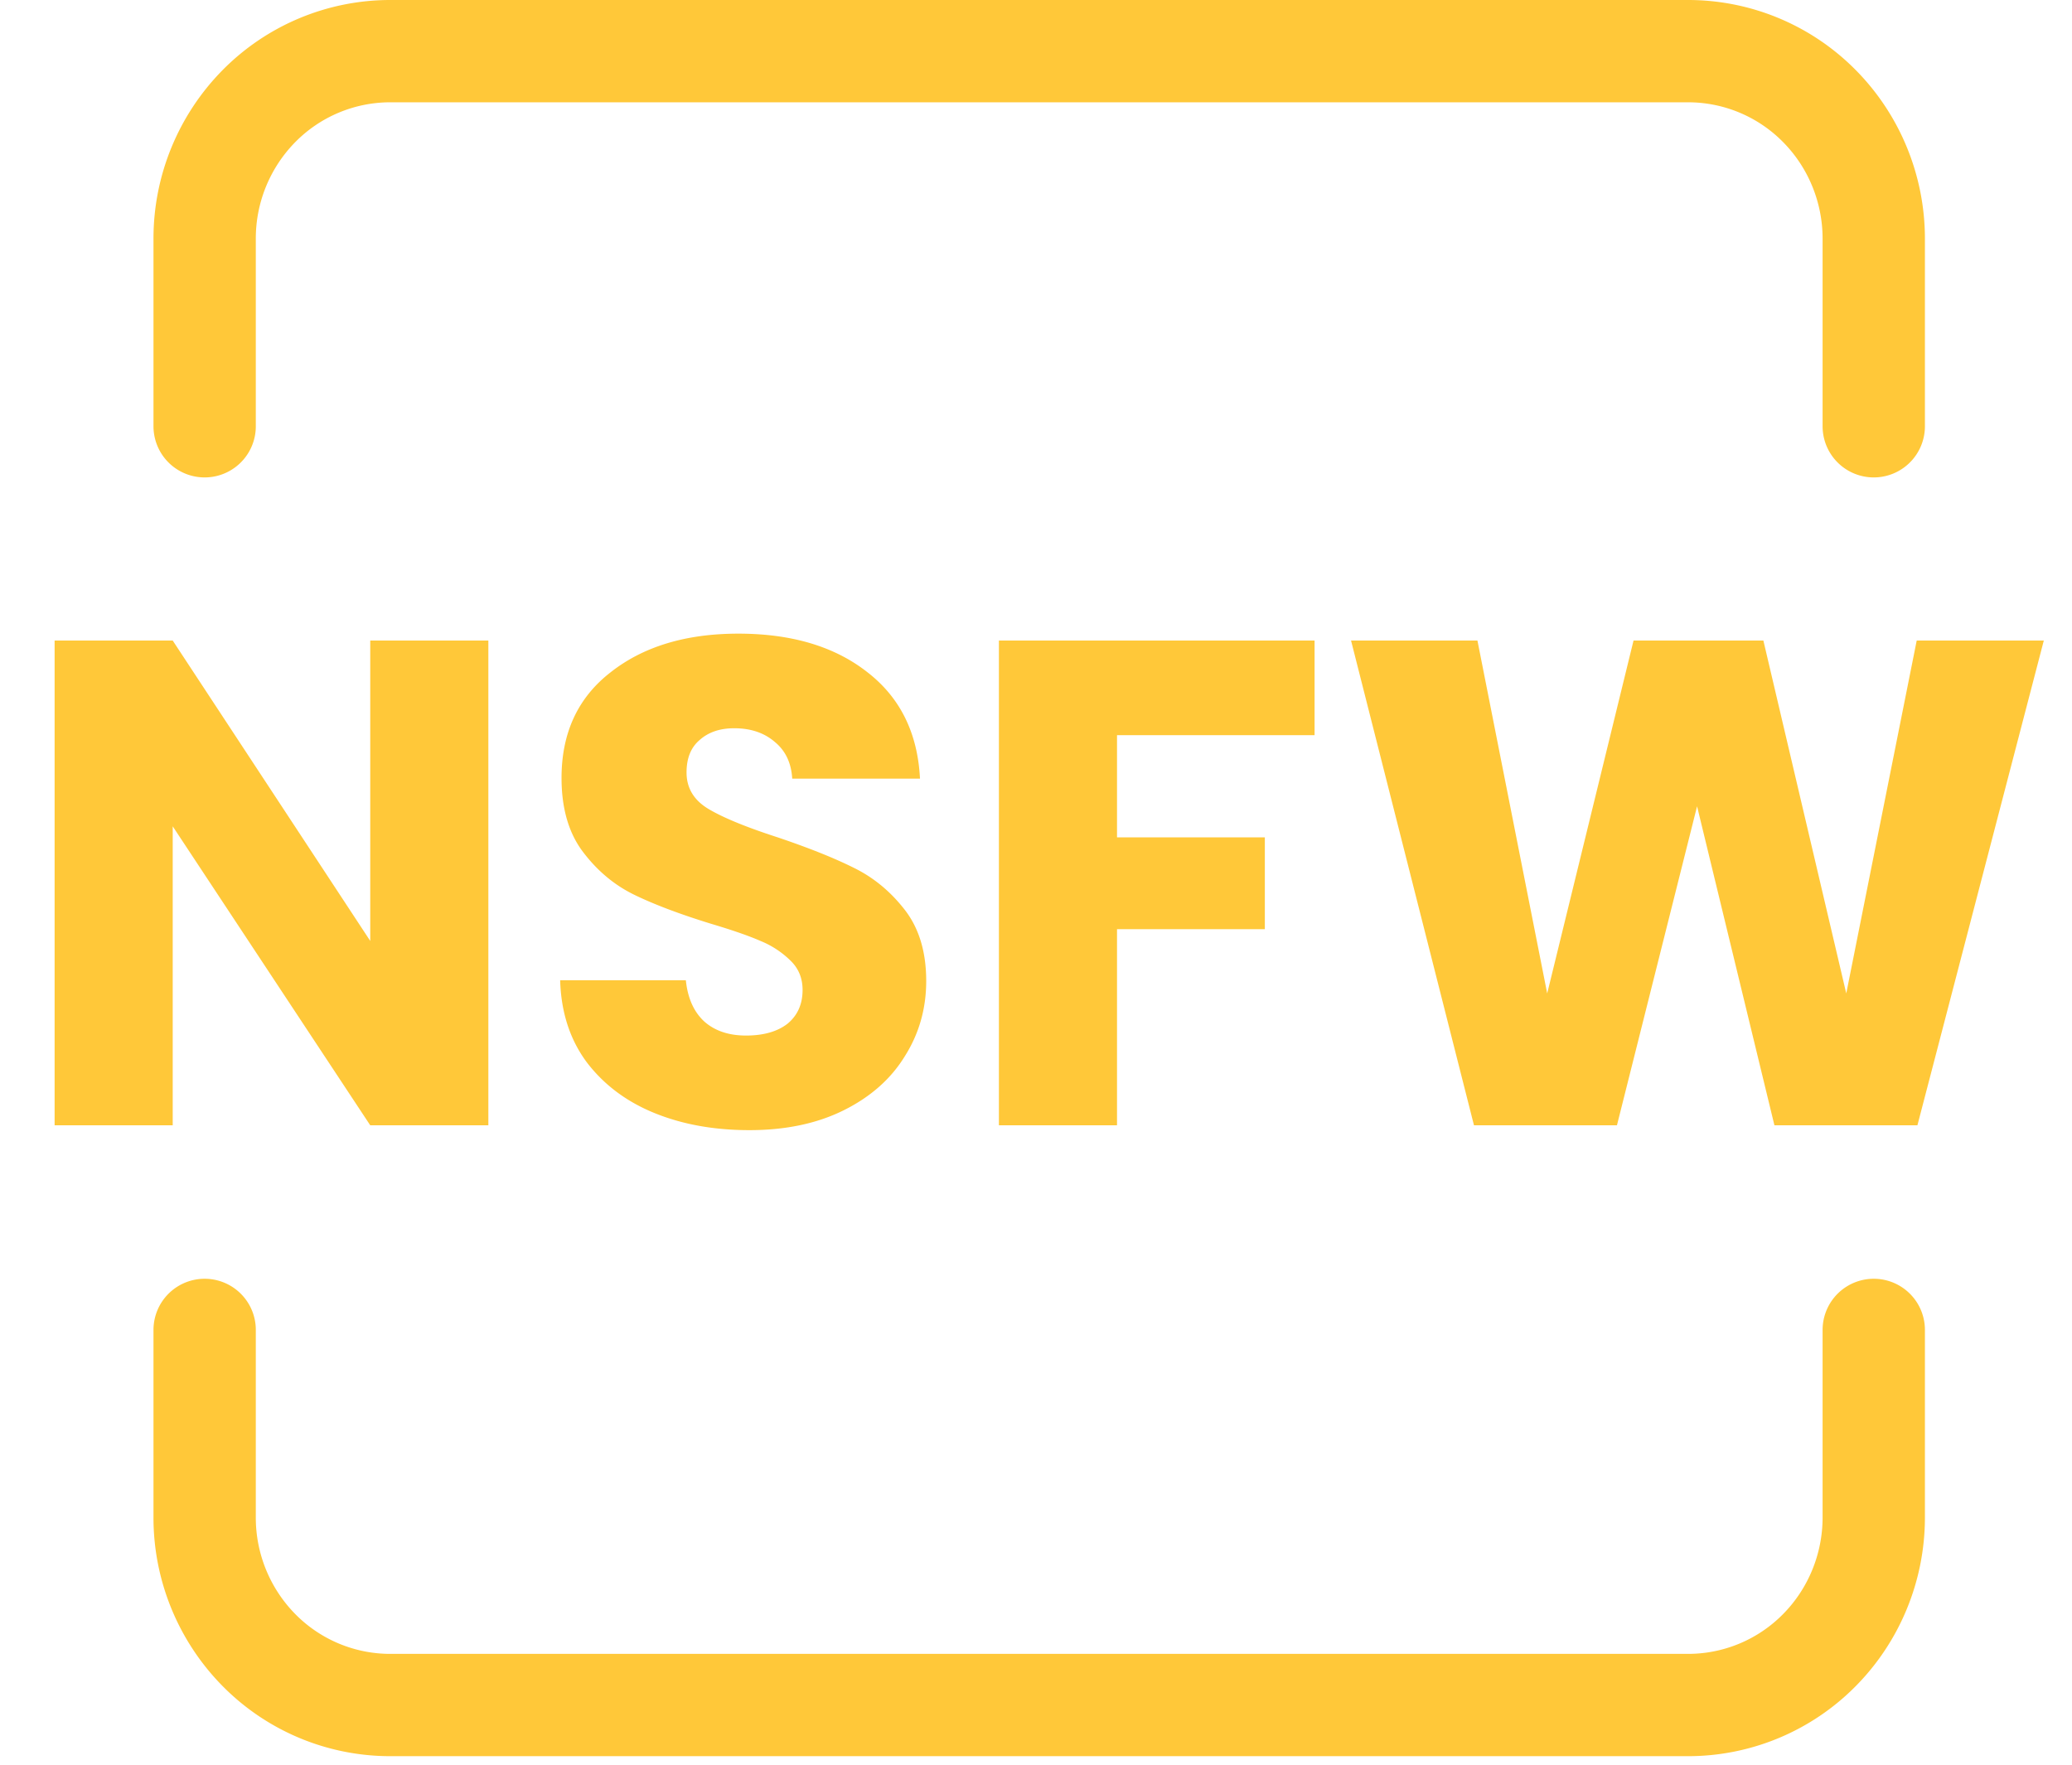
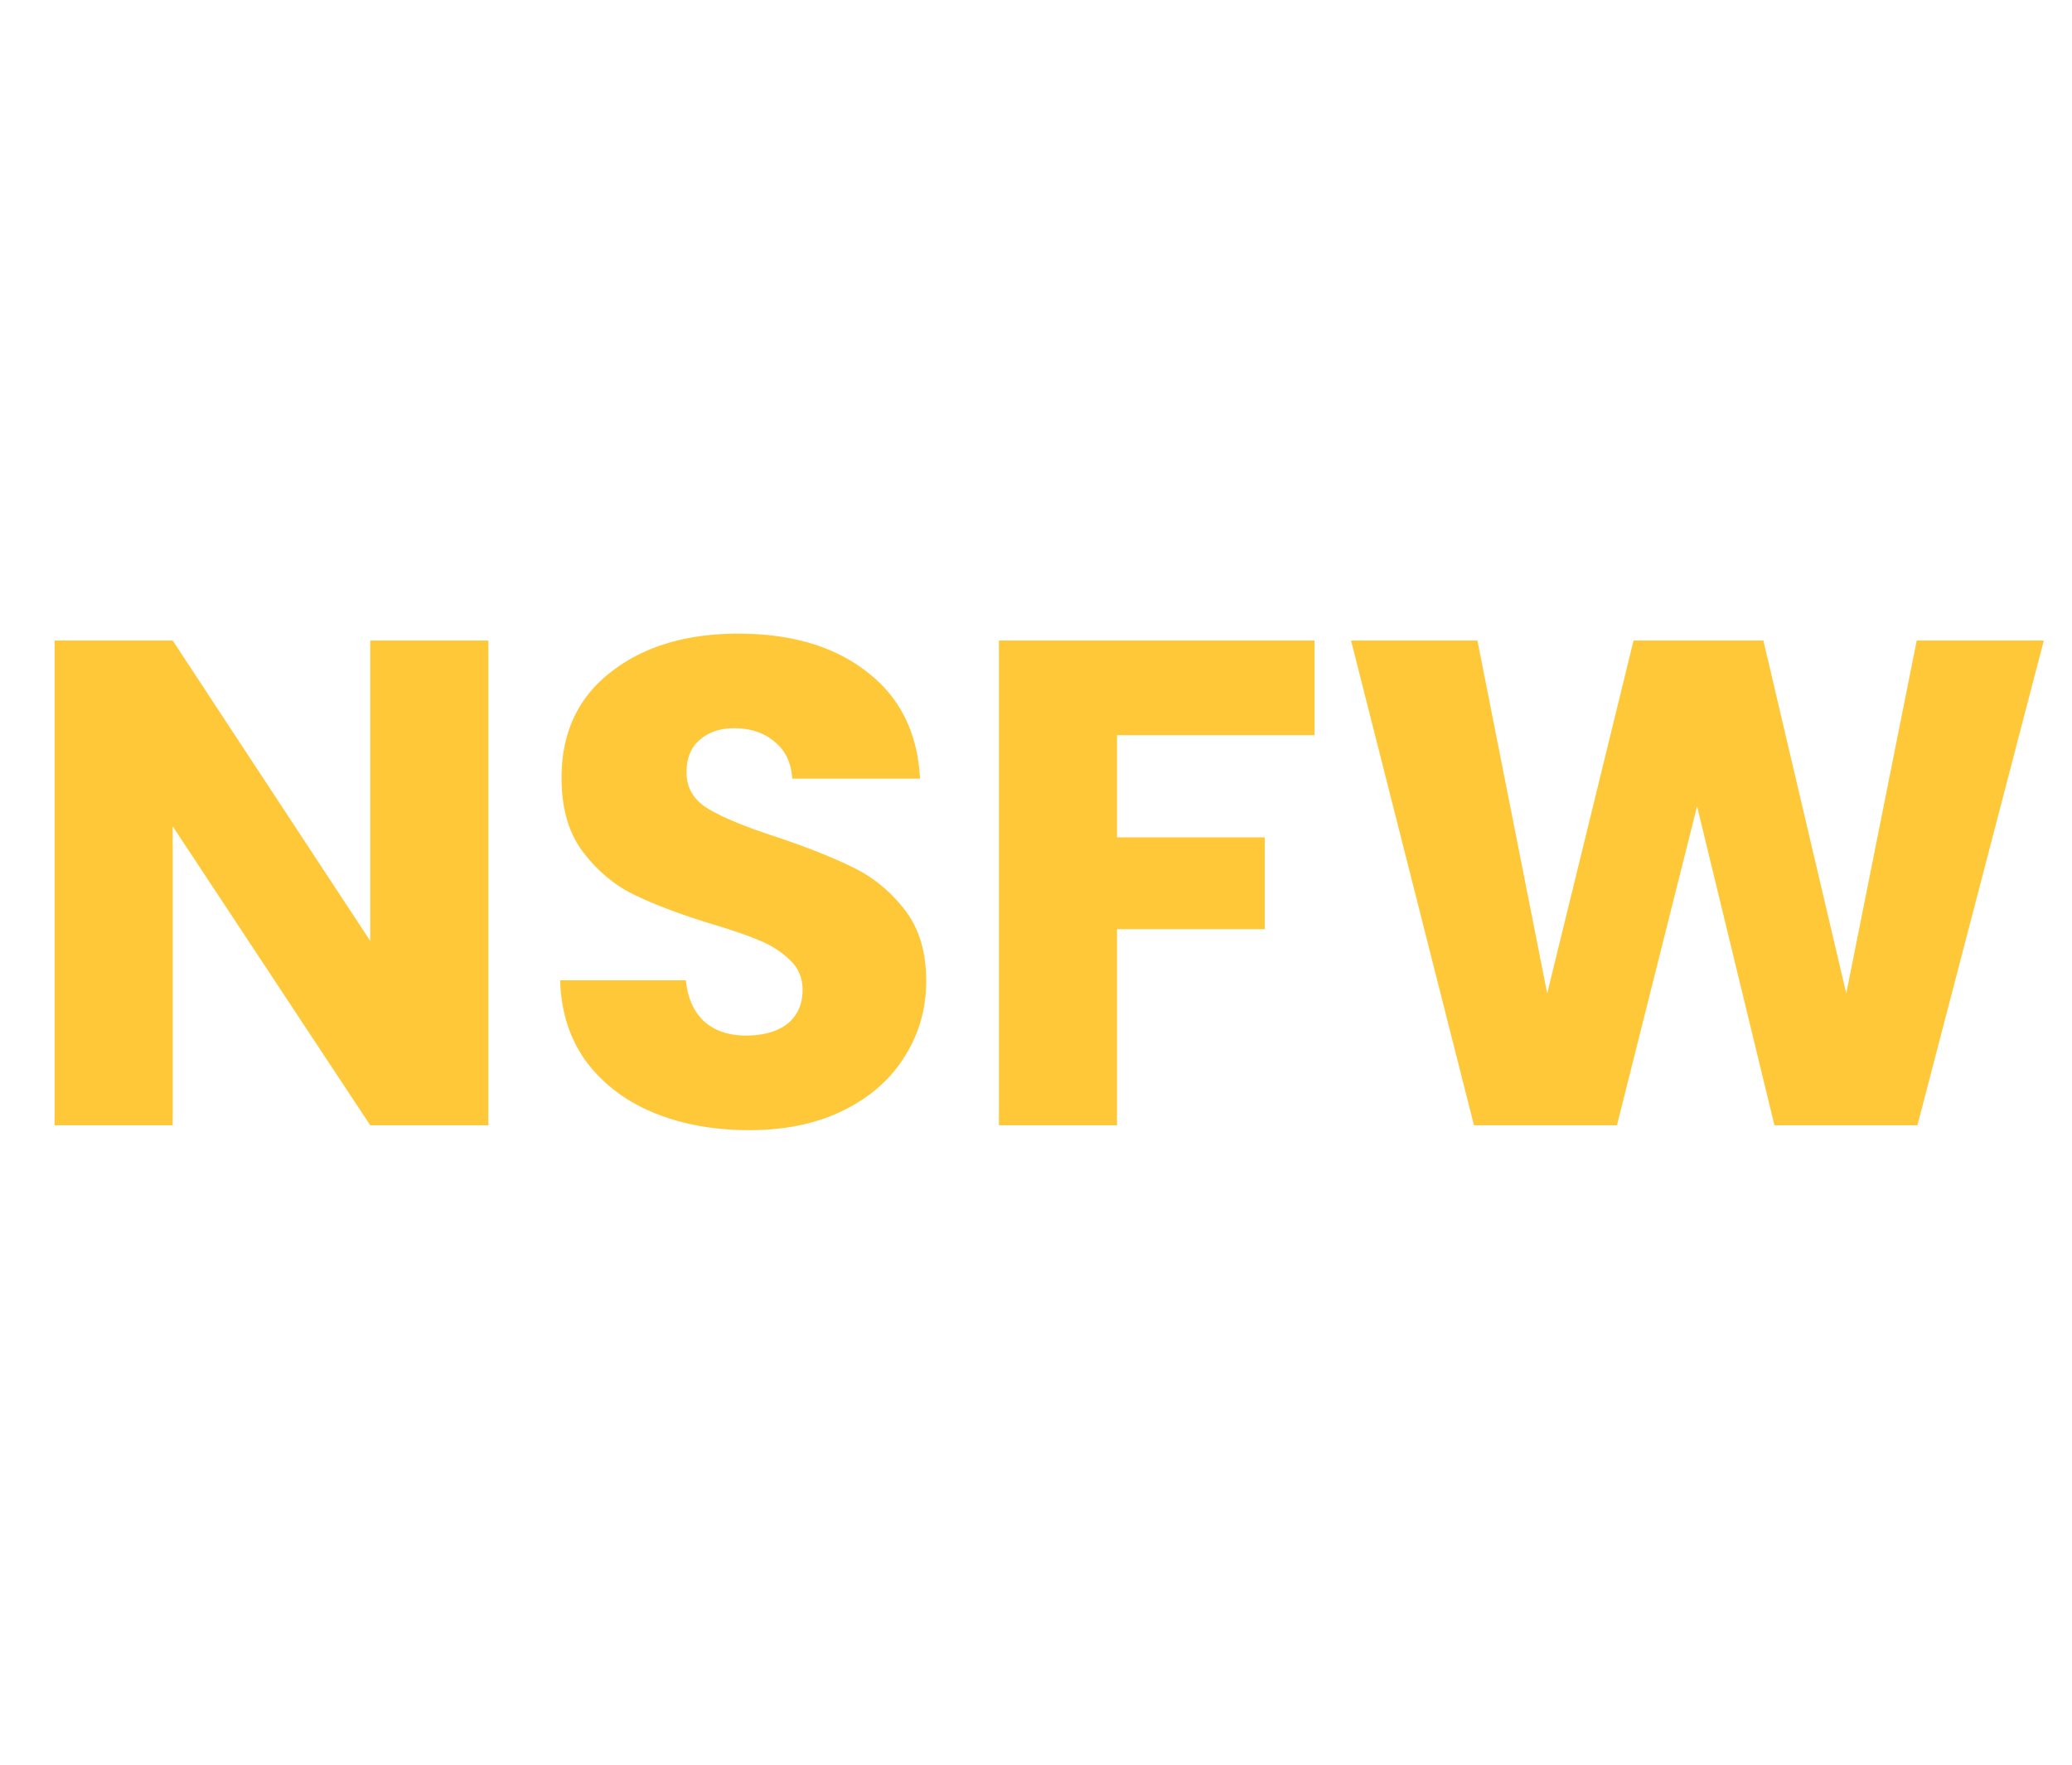
<svg xmlns="http://www.w3.org/2000/svg" width="81" height="69" fill="none">
-   <path stroke="#FFC839" stroke-linecap="round" stroke-linejoin="round" stroke-width="4" d="M73.25 52v7.333c0 1.945-.764 3.81-2.124 5.186A7.209 7.209 0 0 1 66 66.667H15.25a7.209 7.209 0 0 1-5.127-2.148A7.376 7.376 0 0 1 8 59.333V52M73.25 16.667V9.333c0-1.945-.764-3.81-2.124-5.185A7.208 7.208 0 0 0 66 2H15.25a7.208 7.208 0 0 0-5.127 2.148A7.376 7.376 0 0 0 8 9.333v7.334" />
  <path fill="#FFC839" d="M19.091 44h-4.617L6.752 32.309V44H2.135V25.046h4.617l7.722 11.745V25.046h4.617V44Zm10.205.189c-1.386 0-2.628-.225-3.726-.675-1.098-.45-1.98-1.116-2.646-1.998-.648-.882-.99-1.944-1.026-3.186h4.914c.072.702.315 1.242.73 1.62.413.36.953.54 1.62.54.683 0 1.223-.153 1.62-.459.395-.324.593-.765.593-1.323 0-.468-.162-.855-.486-1.161a3.604 3.604 0 0 0-1.16-.756c-.45-.198-1.099-.423-1.945-.675-1.224-.378-2.223-.756-2.997-1.134-.774-.378-1.44-.936-1.998-1.674-.558-.738-.837-1.701-.837-2.889 0-1.764.64-3.141 1.917-4.131 1.278-1.008 2.943-1.512 4.995-1.512 2.088 0 3.771.504 5.05 1.512 1.277.99 1.961 2.376 2.051 4.158H30.97c-.036-.612-.26-1.089-.675-1.431-.414-.36-.945-.54-1.593-.54-.558 0-1.008.153-1.35.459-.342.288-.513.711-.513 1.269 0 .612.288 1.089.864 1.431.576.342 1.476.711 2.7 1.107 1.224.414 2.214.81 2.97 1.188.774.378 1.44.927 1.998 1.647s.837 1.647.837 2.781c0 1.08-.279 2.061-.837 2.943-.54.882-1.332 1.584-2.376 2.106-1.044.522-2.277.783-3.699.783ZM51.39 25.046v3.699h-7.723v3.996h5.779v3.591h-5.779V44H39.05V25.046h12.339Zm28.508 0L74.957 44h-5.59l-3.024-12.474L63.211 44h-5.589l-4.806-18.954h4.941l2.727 13.797 3.375-13.797h5.076l3.24 13.797 2.754-13.797h4.968Z" />
</svg>